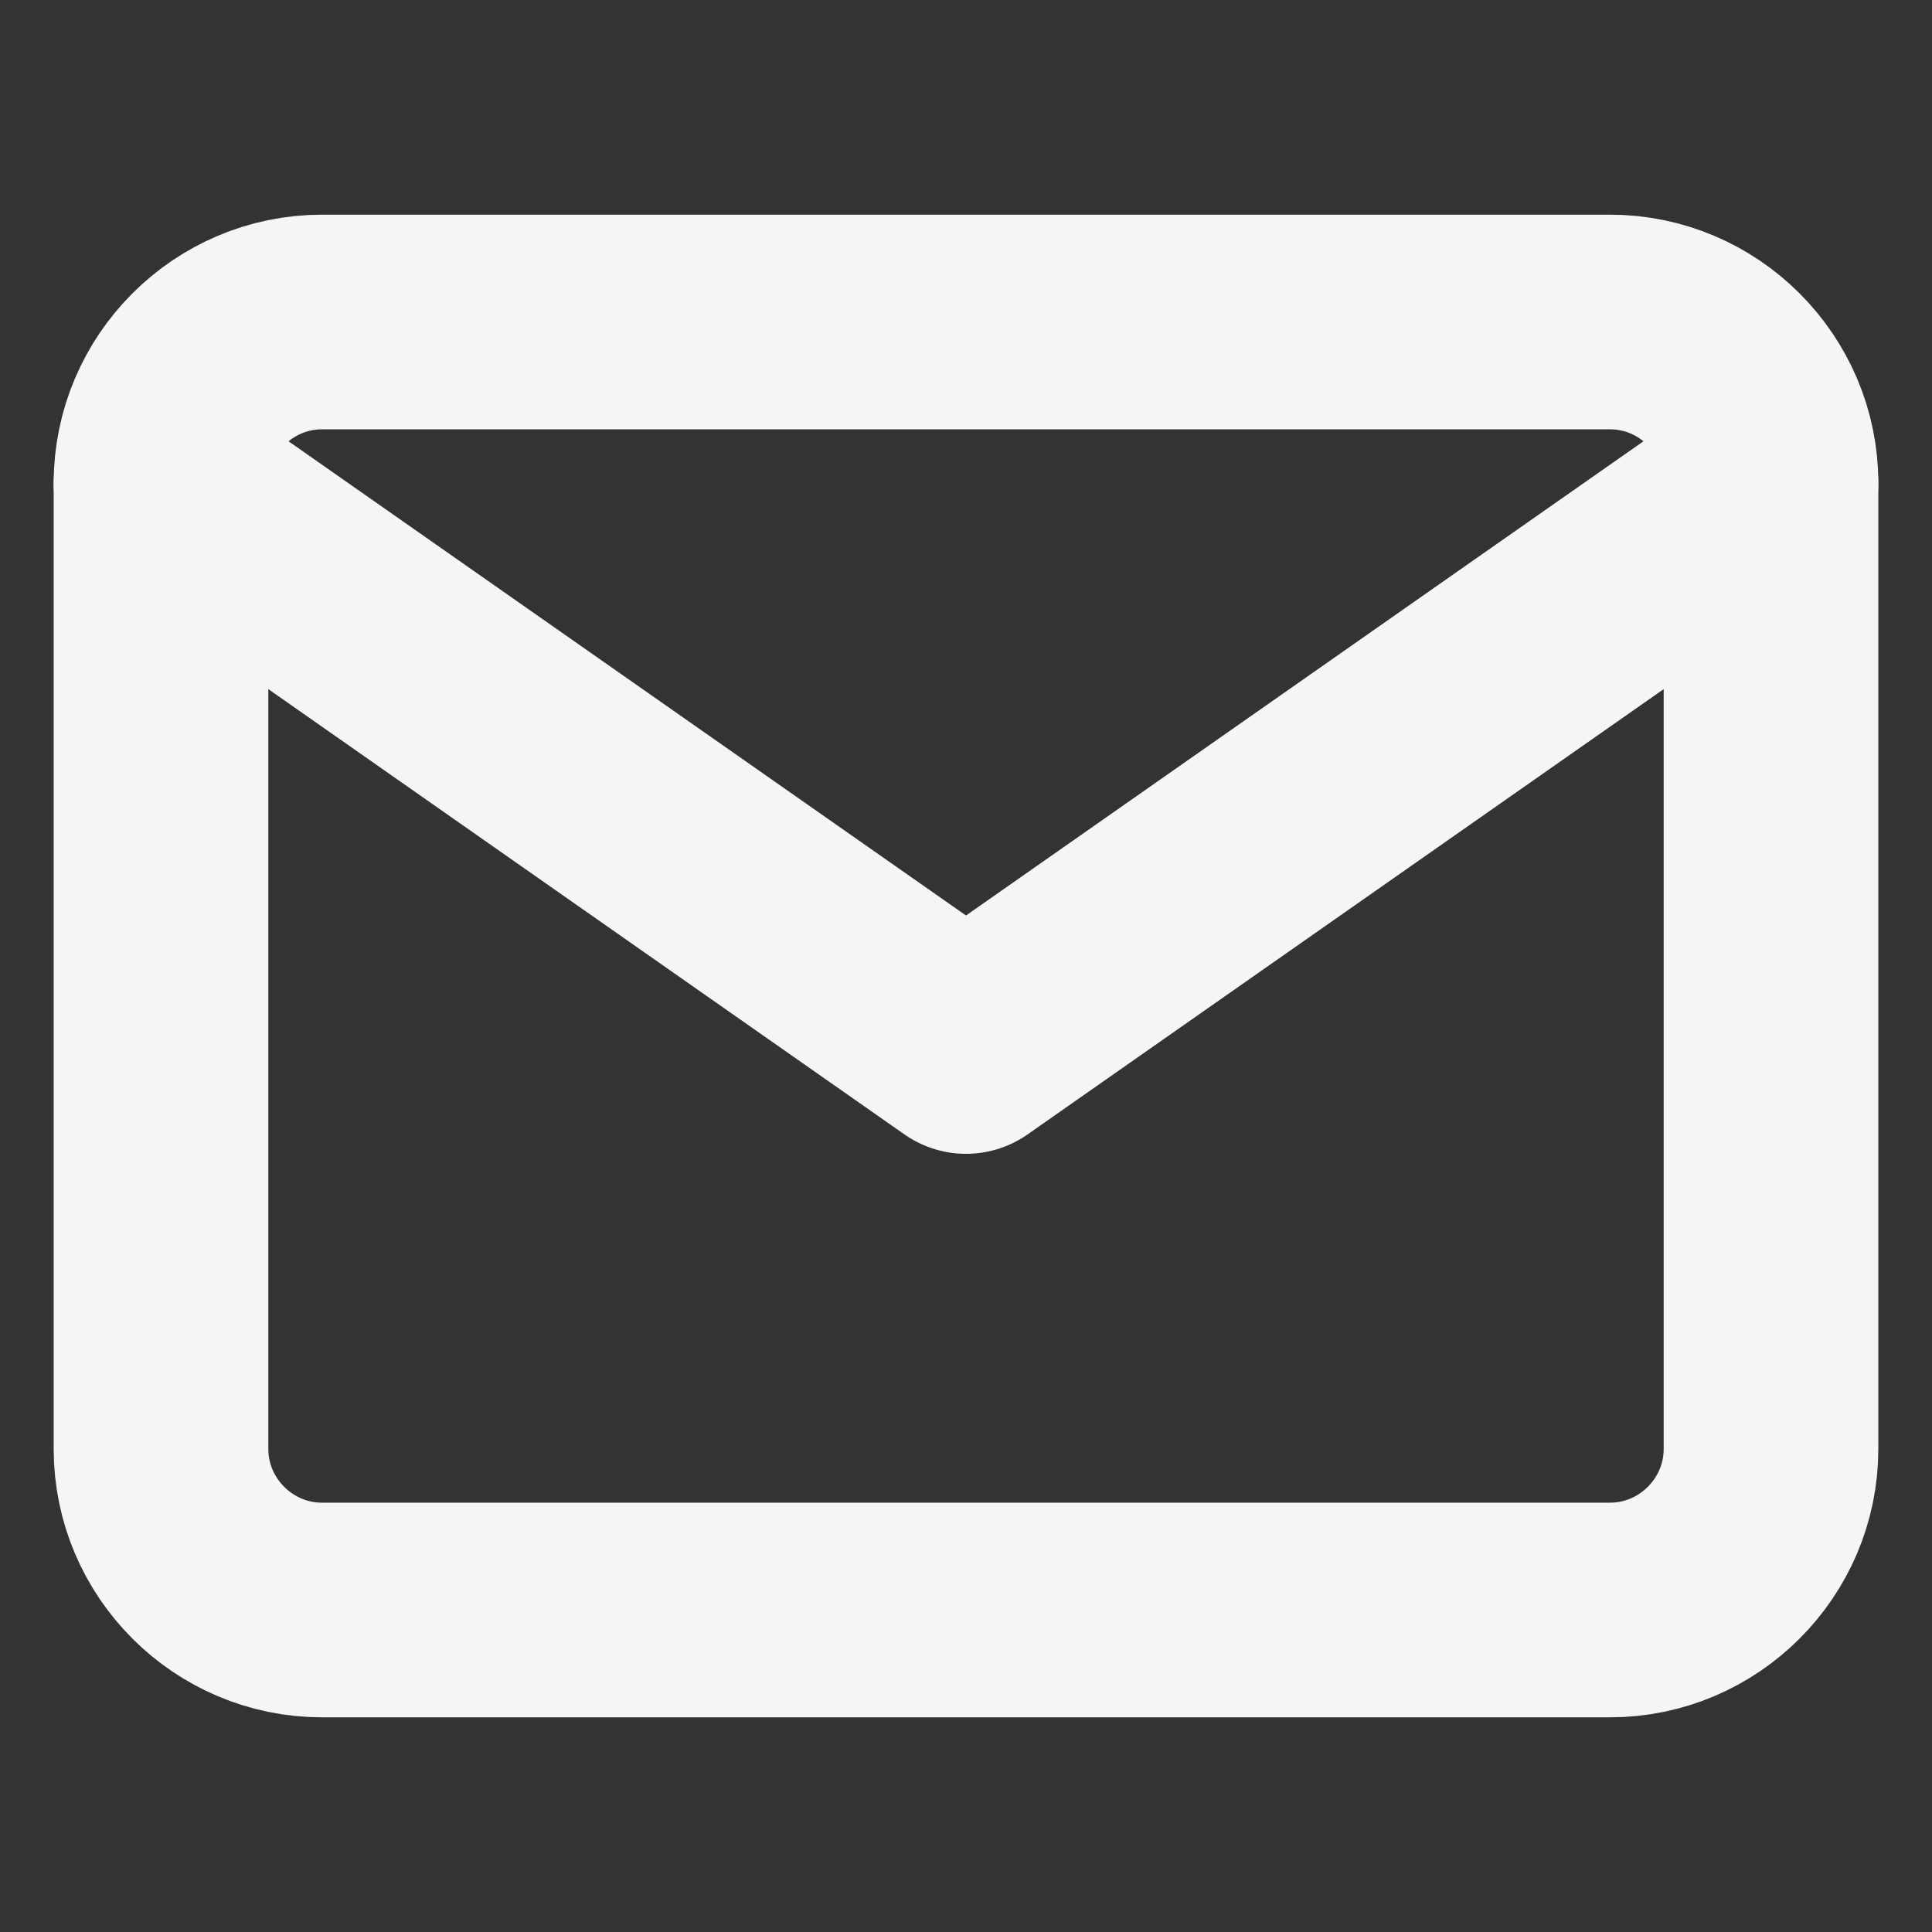
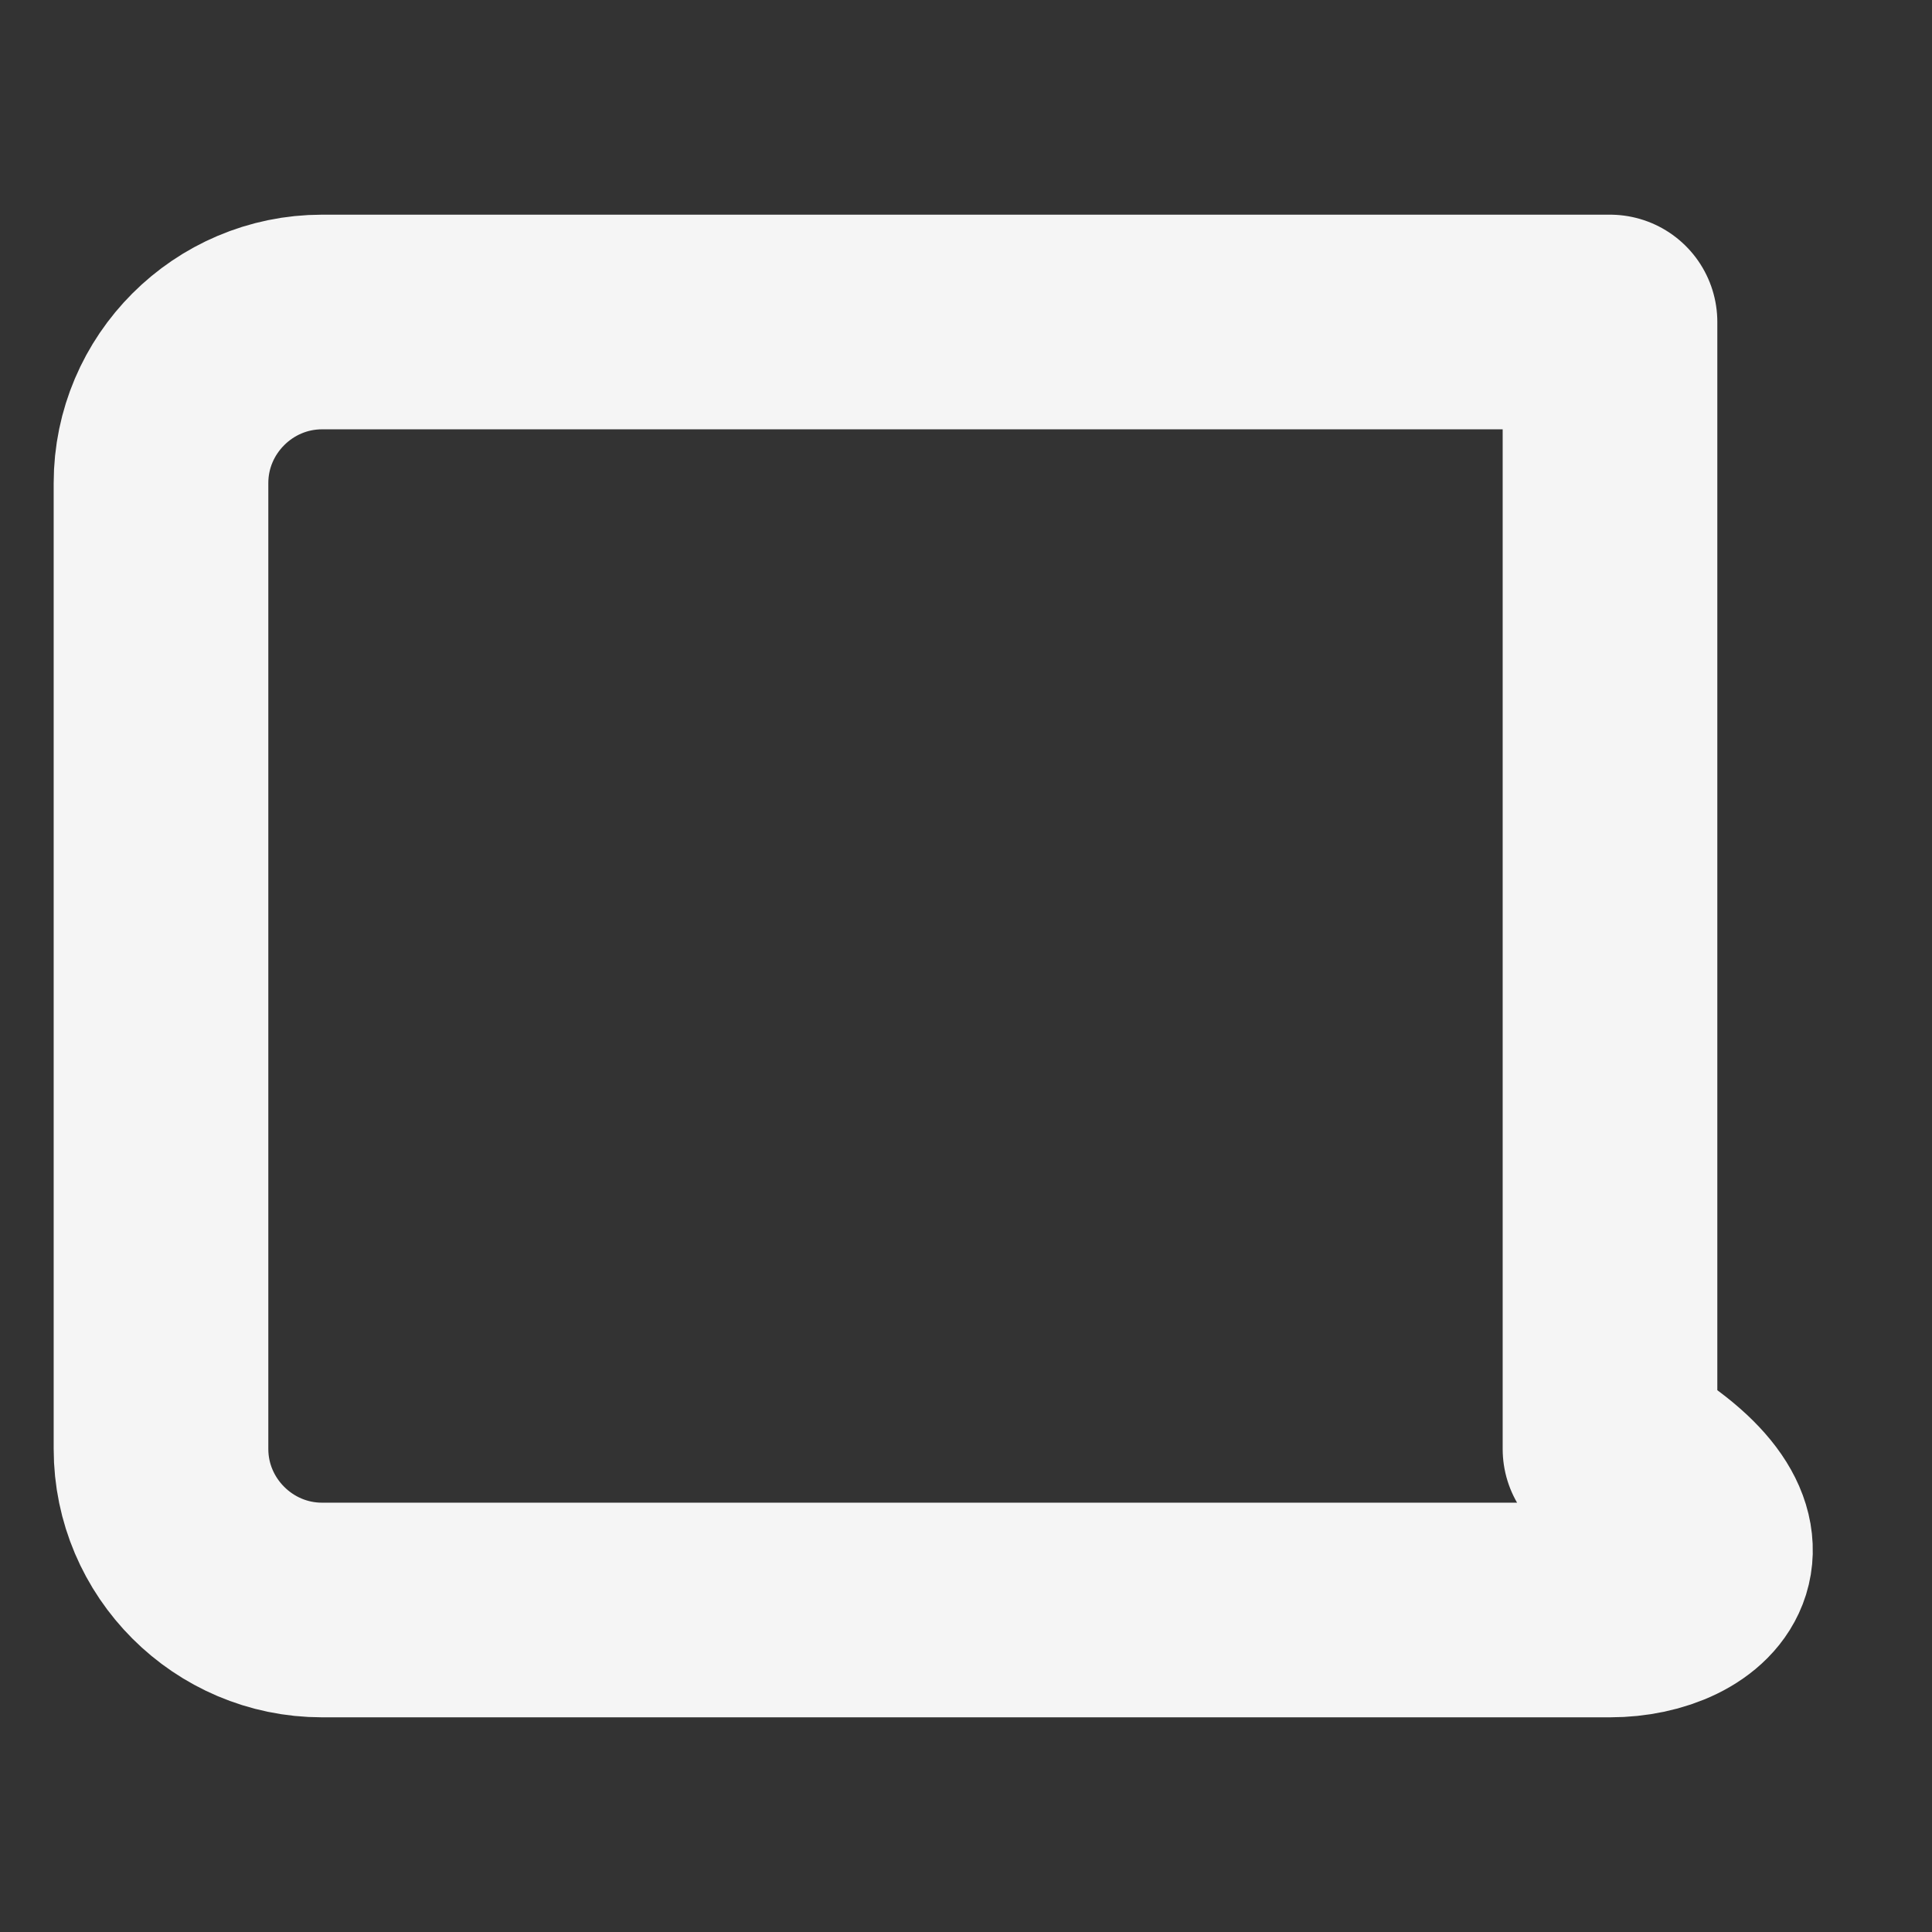
<svg xmlns="http://www.w3.org/2000/svg" width="30" height="30" viewBox="0 0 30 30" fill="none">
  <rect x="0" y="0" width="30" height="30" fill="#333333" stroke="none" />
-   <path d="M5 5H25C26.375 5 27.5 6.125 27.5 7.5V22.5C27.5 23.875 26.375 25 25 25H5C3.625 25 2.5 23.875 2.5 22.5V7.5C2.5 6.125 3.625 5 5 5Z" stroke="#F5F5F5" stroke-width="3.333" stroke-linecap="round" stroke-linejoin="round" />
-   <path d="M27.5 7.5L15 16.25L2.5 7.5" stroke="#F5F5F5" stroke-width="3.333" stroke-linecap="round" stroke-linejoin="round" />
+   <path d="M5 5H25V22.5C27.5 23.875 26.375 25 25 25H5C3.625 25 2.5 23.875 2.5 22.5V7.5C2.5 6.125 3.625 5 5 5Z" stroke="#F5F5F5" stroke-width="3.333" stroke-linecap="round" stroke-linejoin="round" />
</svg>